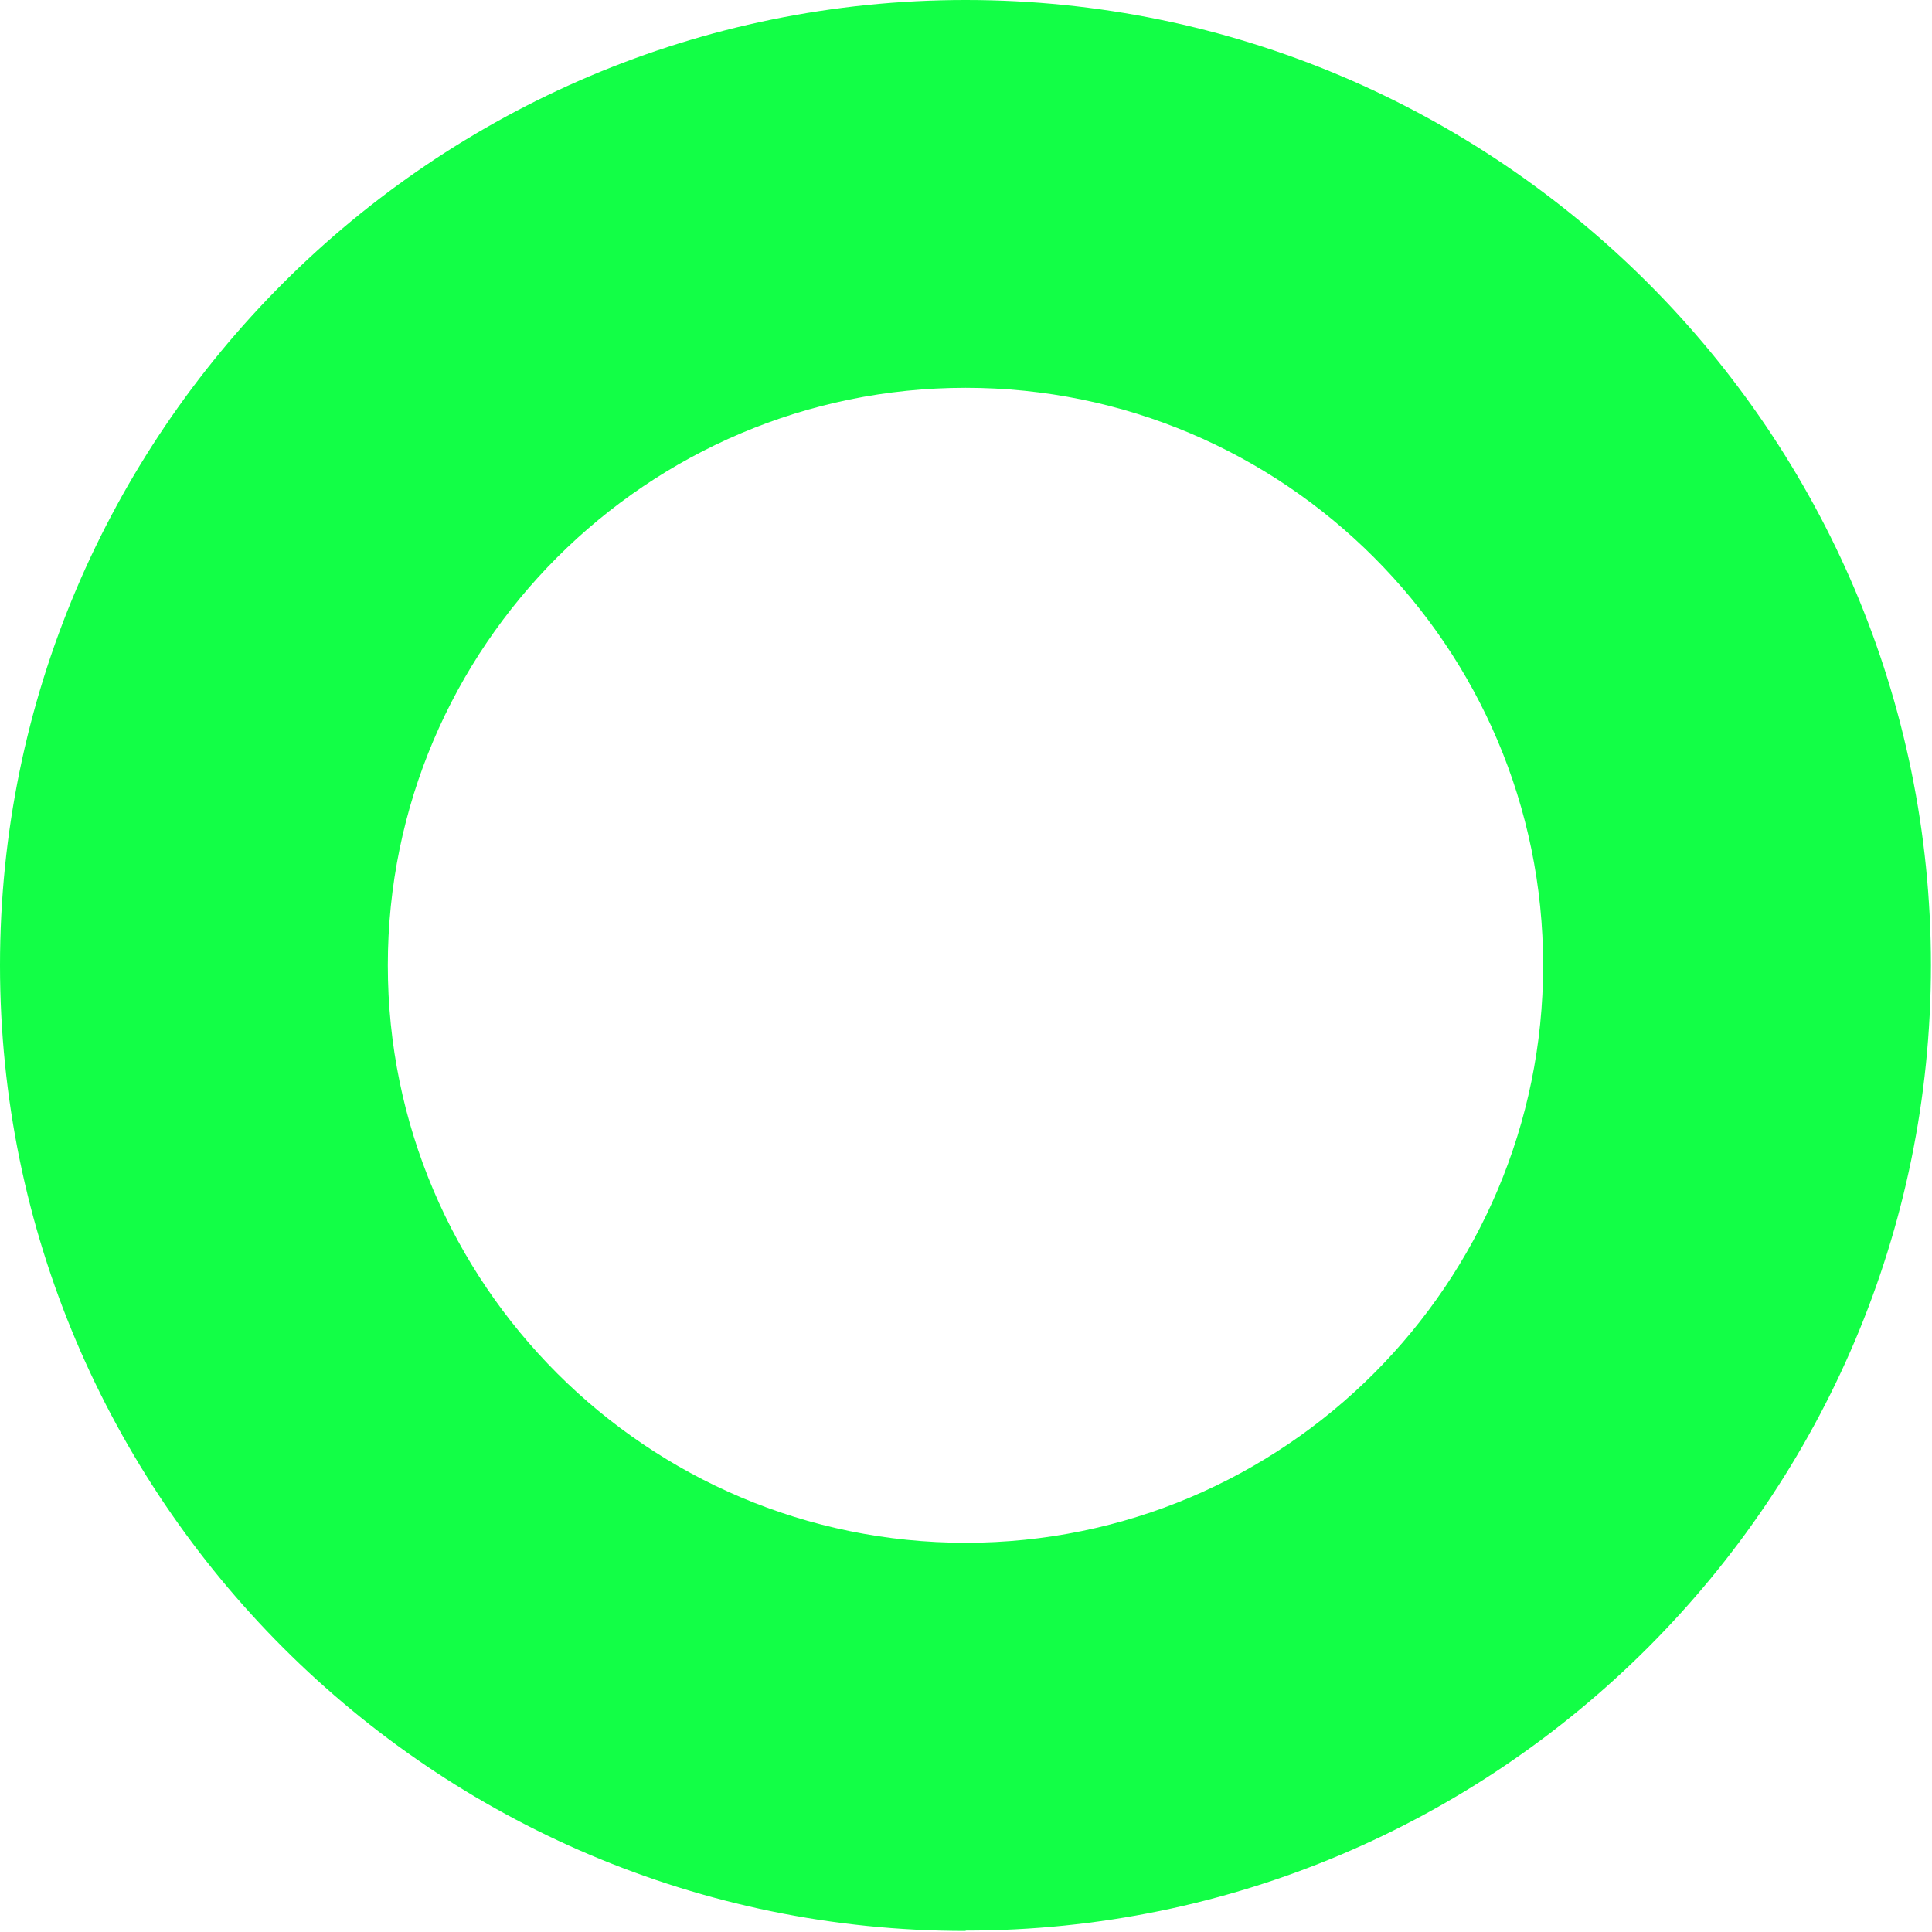
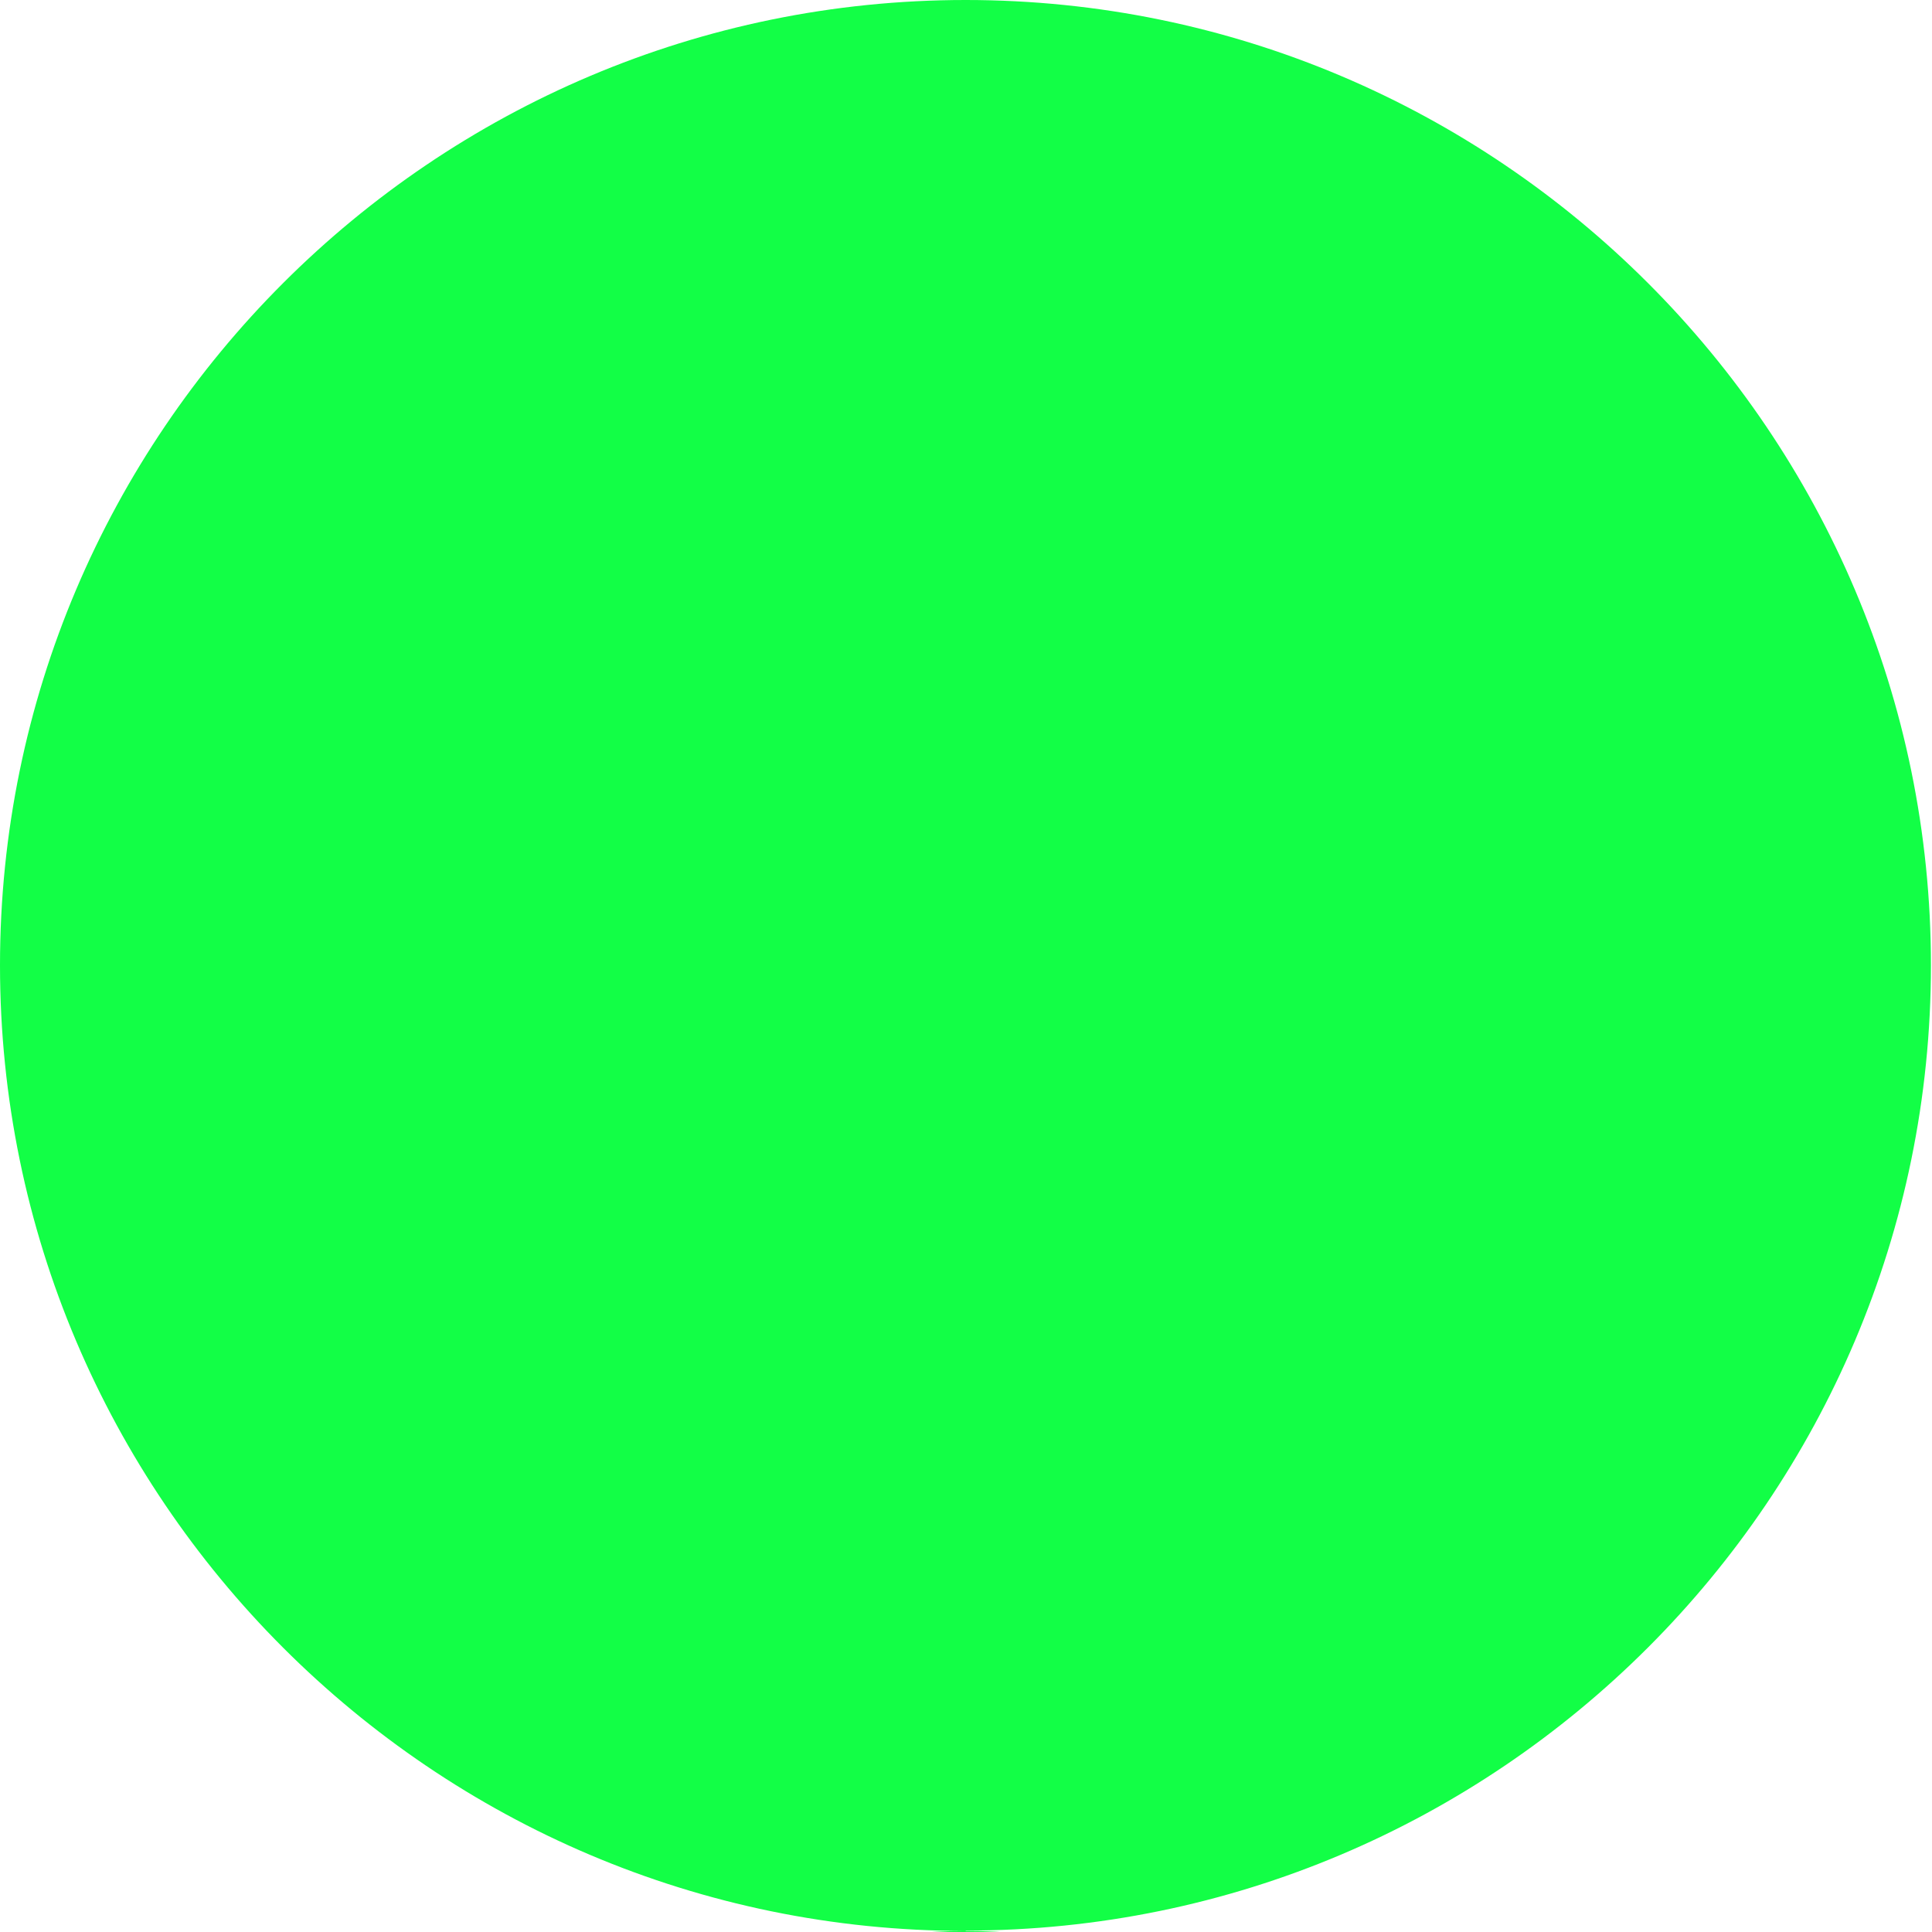
<svg xmlns="http://www.w3.org/2000/svg" data-name="Layer 2" fill="#000000" height="54.8" preserveAspectRatio="xMidYMid meet" version="1" viewBox="0.0 0.0 54.8 54.8" width="54.8" zoomAndPan="magnify">
  <g data-name="Layer 1" id="change1_1">
-     <path d="M27.39,54.77C12.29,54.77,0,42.48,0,27.38S12.29,0,27.39,0s27.38,12.28,27.38,27.38-12.28,27.38-27.38,27.38Zm0-43.77c-9.03,0-16.39,7.35-16.39,16.38s7.35,16.38,16.39,16.38,16.38-7.35,16.38-16.38-7.35-16.38-16.38-16.38Z" fill="#12ff46" />
+     <path d="M27.39,54.77C12.29,54.77,0,42.48,0,27.38S12.29,0,27.39,0s27.38,12.28,27.38,27.38-12.28,27.38-27.38,27.38Zc-9.03,0-16.39,7.35-16.39,16.38s7.35,16.38,16.39,16.38,16.38-7.35,16.38-16.38-7.35-16.38-16.38-16.38Z" fill="#12ff46" />
  </g>
</svg>